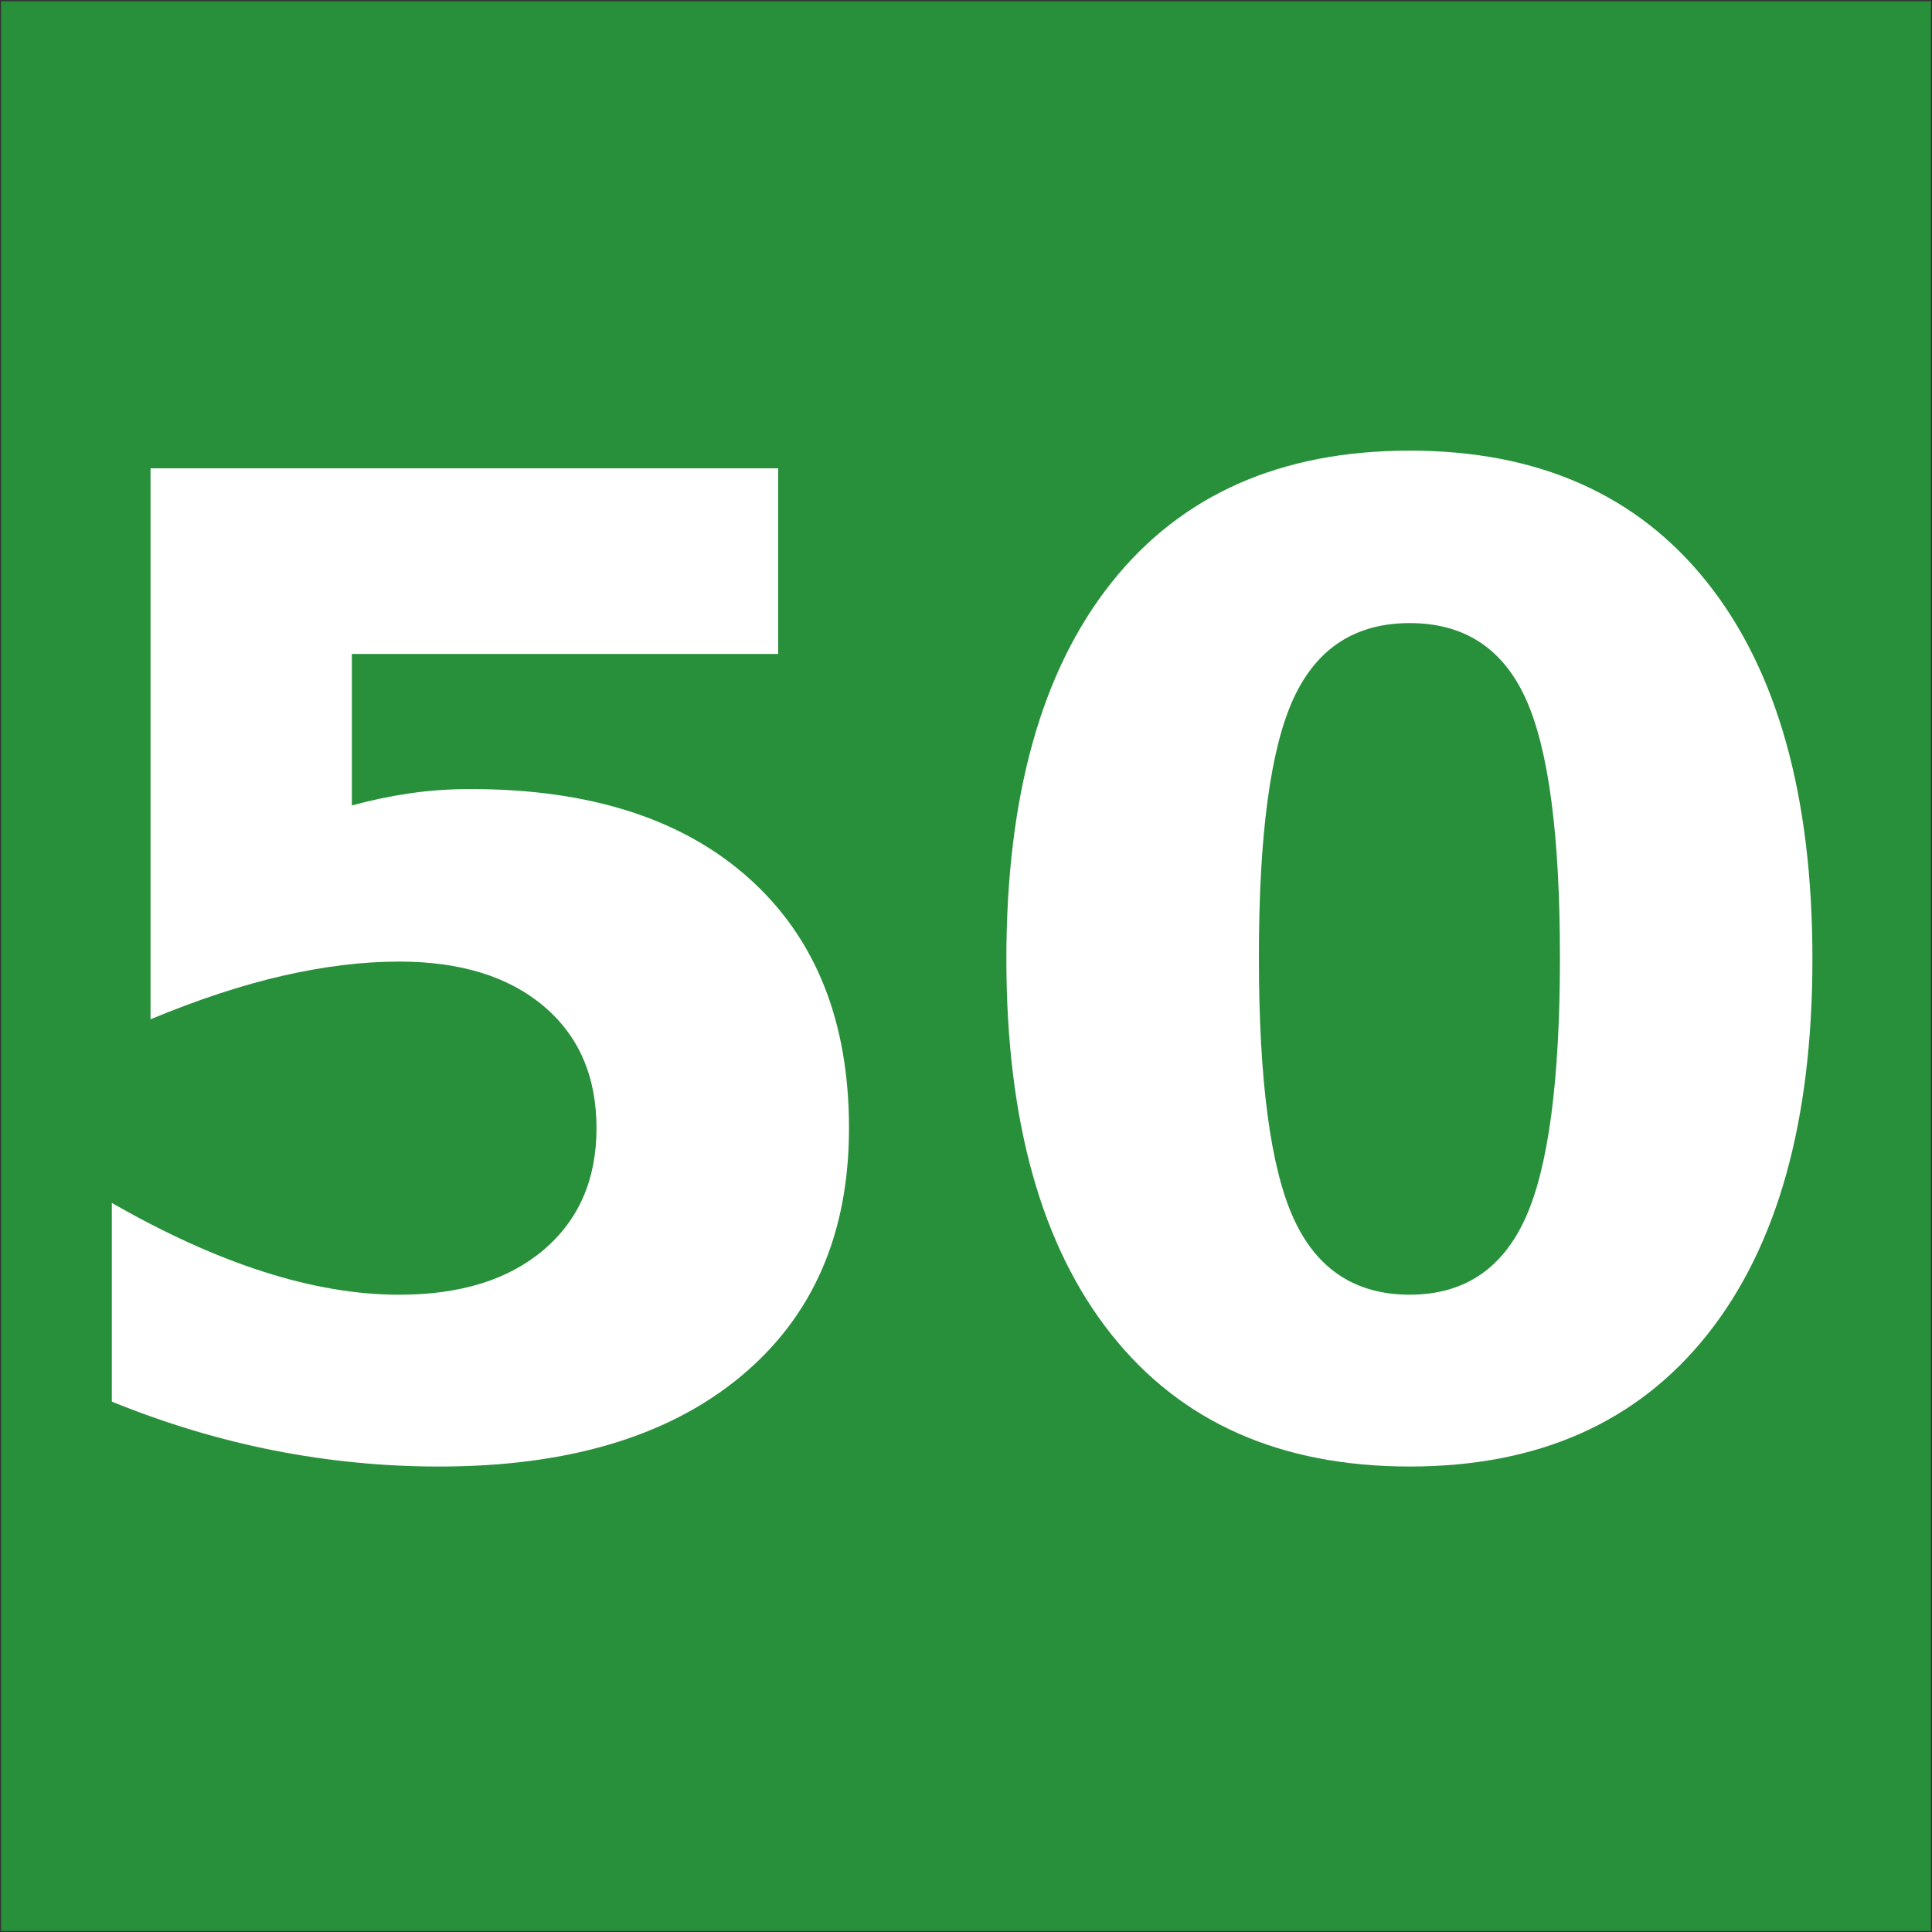
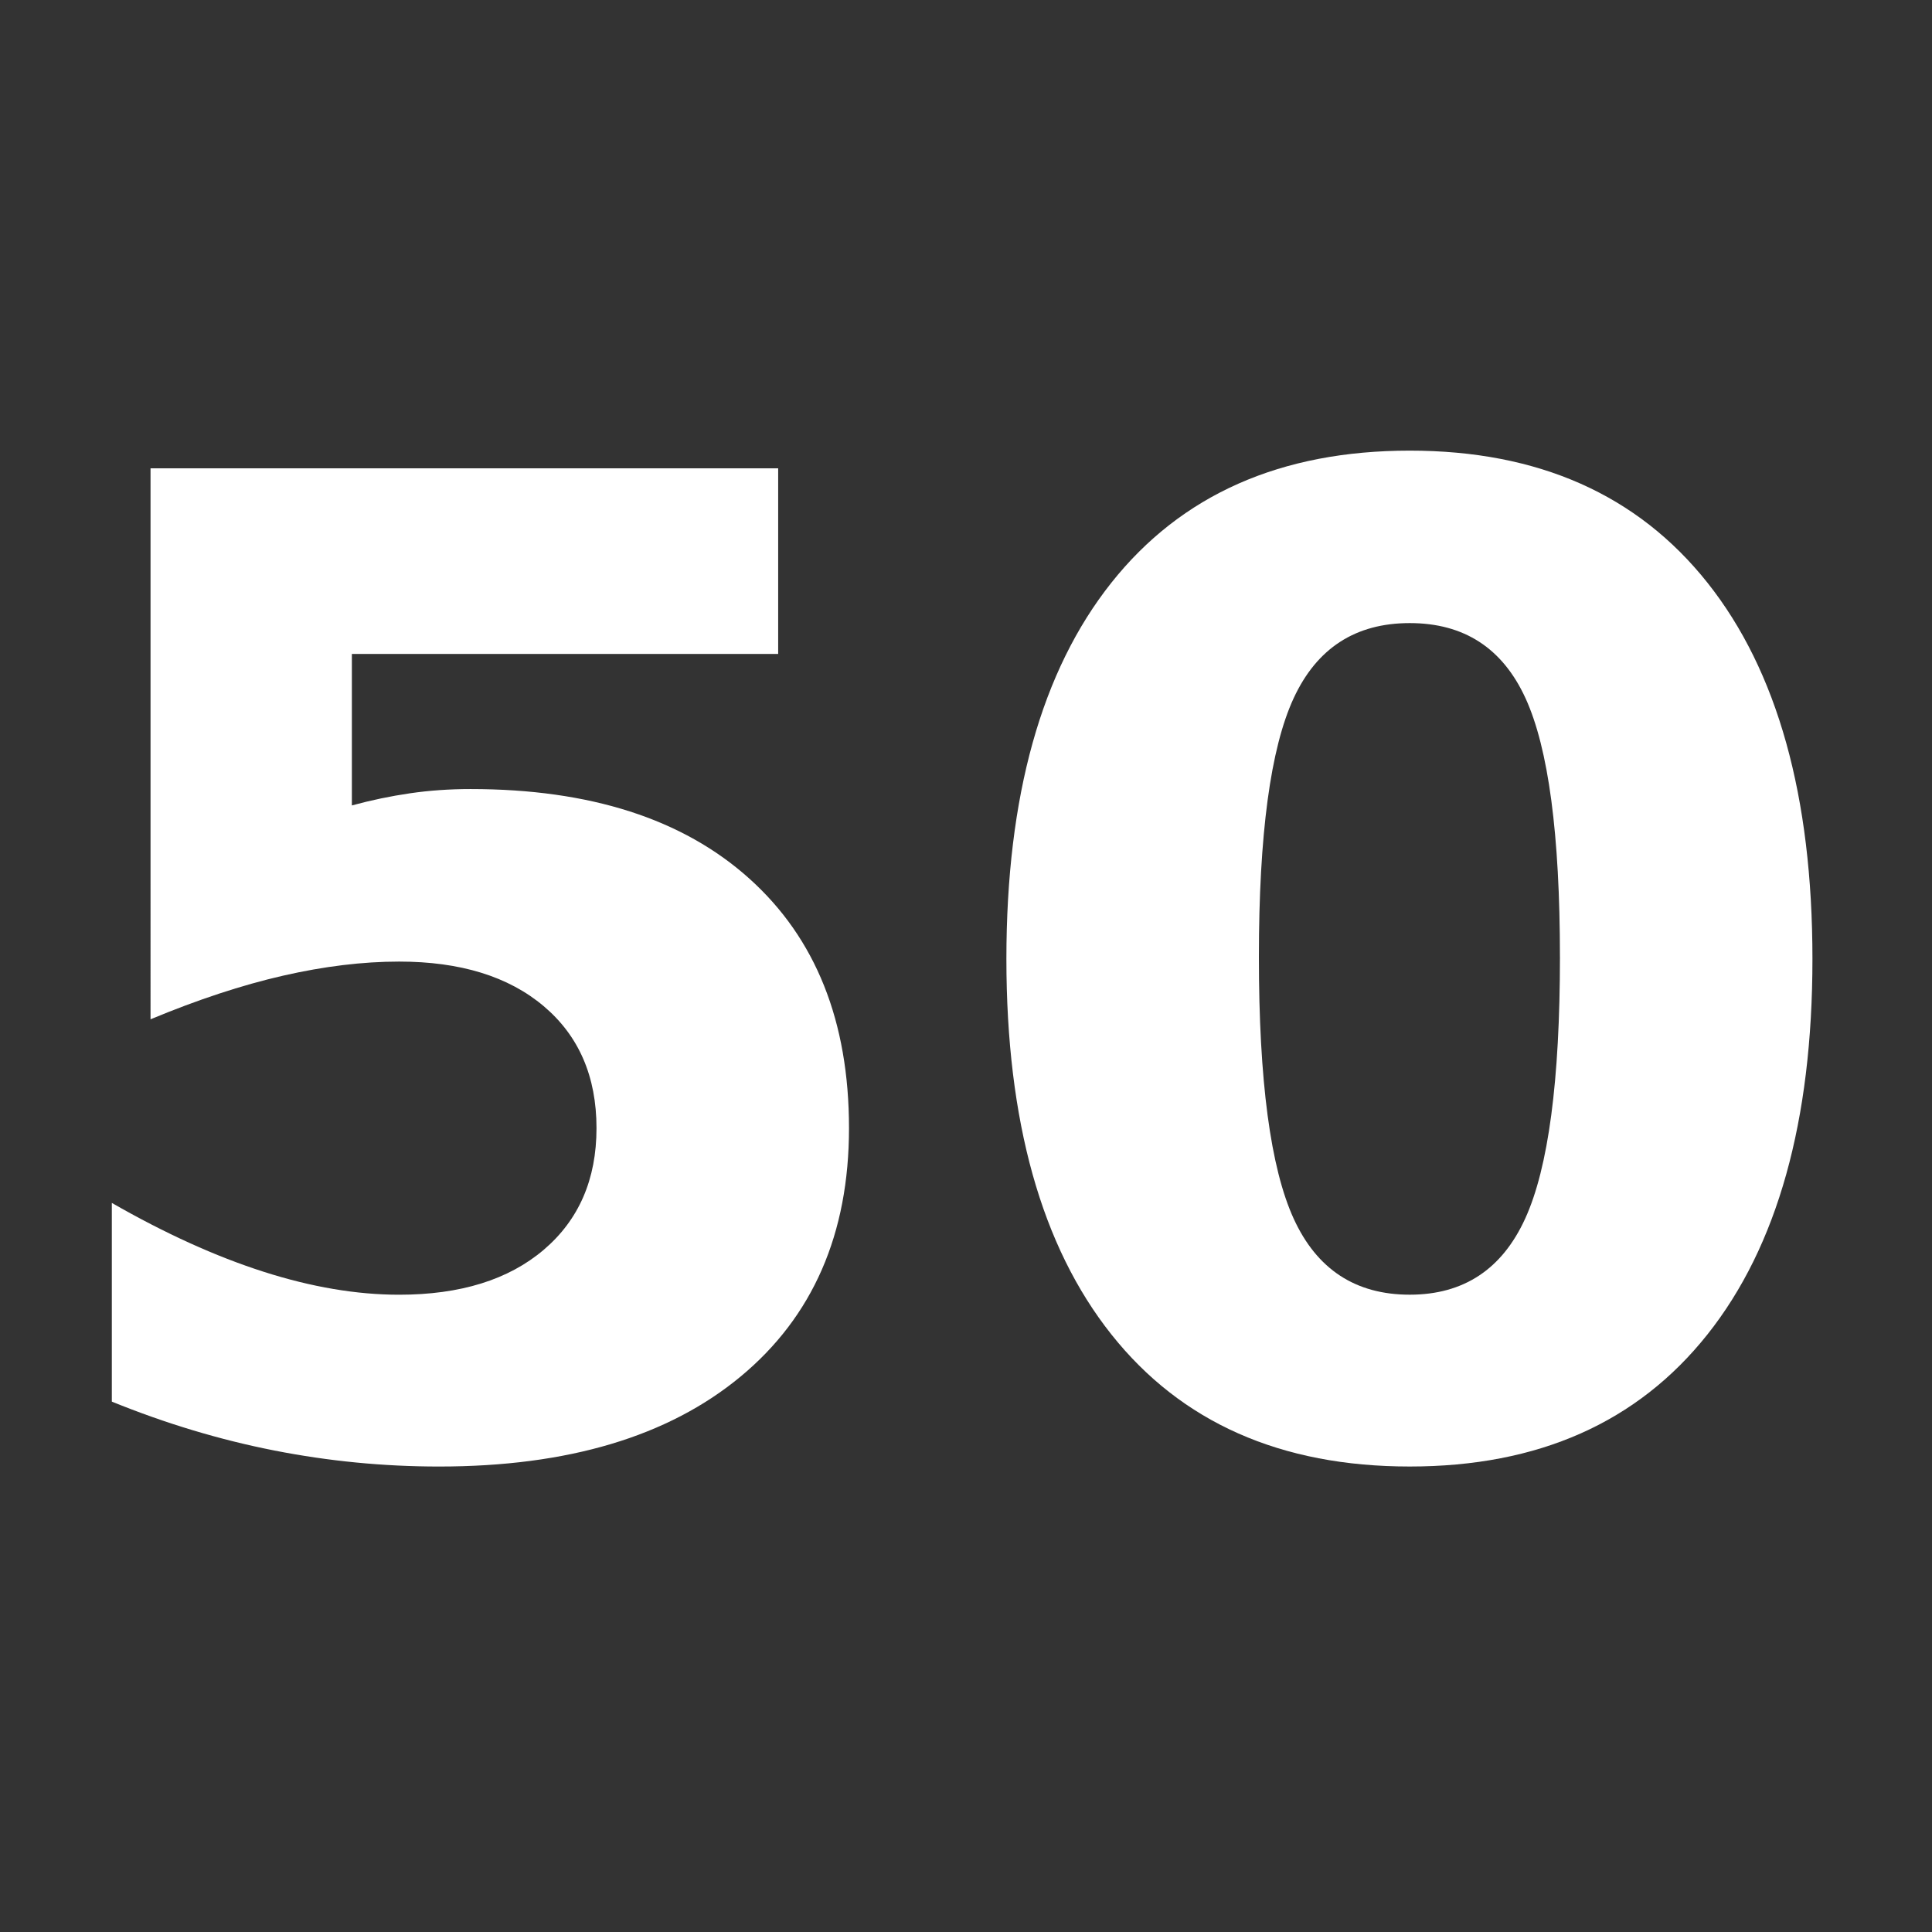
<svg xmlns="http://www.w3.org/2000/svg" xmlns:ns1="http://www.inkscape.org/namespaces/inkscape" xmlns:ns2="http://sodipodi.sourceforge.net/DTD/sodipodi-0.dtd" width="100.688" height="100.688" version="1.0" id="svg2" ns1:version="0.48.4 r9939" ns2:docname="amsterdam_unofficial_metro_icon_line_50.svg">
  <rect width="100%" height="100%" fill="#333333" stroke="none" />
  <ns2:namedview pagecolor="#ffffff" bordercolor="#666666" borderopacity="1" objecttolerance="10" gridtolerance="10" guidetolerance="10" ns1:pageopacity="0" ns1:pageshadow="2" ns1:window-width="1680" ns1:window-height="984" id="namedview14" showgrid="false" fit-margin-top="0" fit-margin-left="0" fit-margin-right="0" fit-margin-bottom="0" ns1:zoom="3.304499" ns1:cx="70.304931" ns1:cy="52.37812" ns1:window-x="-8" ns1:window-y="-8" ns1:window-maximized="1" ns1:current-layer="svg2" />
  <defs id="defs4" />
-   <path style="fill:#28903a;fill-opacity:1;stroke:#000000;stroke-width:0;stroke-miterlimit:4;stroke-dashoffset:0;stroke-opacity:1" d="m 0.057,0.065 100.572,0 0,100.572 -100.572,0 z" id="rect3761" />
  <g style="font-size:40px;font-style:normal;font-weight:normal;line-height:125%;letter-spacing:0px;word-spacing:0px;fill:#ffffff;fill-opacity:1;stroke:none;font-family:Sans" id="text3763">
    <path d="m 7.845,24.407 32.71,0 0,9.673 -22.217,0 0,7.896 c 1.003,-0.273 2.011,-0.484 3.025,-0.632 1.014,-0.148 2.068,-0.222 3.162,-0.222 6.221,3.4e-5 11.063,1.555 14.526,4.666 3.463,3.11 5.195,7.445 5.195,13.005 -4.4e-5,5.514 -1.886,9.832 -5.657,12.954 -3.771,3.122 -9.006,4.683 -15.706,4.683 -2.894,-1e-6 -5.759,-0.279 -8.596,-0.837 -2.837,-0.558 -5.657,-1.407 -8.459,-2.546 l 0,-10.356 c 2.78,1.595 5.417,2.791 7.913,3.589 2.495,0.798 4.848,1.196 7.058,1.196 3.19,8e-6 5.702,-0.78 7.537,-2.341 1.834,-1.561 2.751,-3.674 2.751,-6.34 -3.1e-5,-2.689 -0.917,-4.808 -2.751,-6.357 -1.834,-1.549 -4.347,-2.324 -7.537,-2.324 -1.891,2.5e-5 -3.908,0.245 -6.05,0.735 -2.142,0.49 -4.443,1.248 -6.904,2.273 z" style="font-size:70px;font-variant:normal;font-weight:bold;font-stretch:normal;text-align:start;line-height:125%;writing-mode:lr-tb;text-anchor:start;fill:#ffffff;font-family:Bitstream Vera Sans;-inkscape-font-specification:Bitstream Vera Sans Bold" id="path2985" />
-     <path d="m 81.297,49.871 c -3.2e-5,-6.38 -0.598,-10.875 -1.794,-13.484 -1.196,-2.609 -3.207,-3.914 -6.033,-3.914 -2.826,4.3e-5 -4.842,1.305 -6.05,3.914 -1.208,2.609 -1.812,7.104 -1.812,13.484 -1.6e-5,6.449 0.604,10.994 1.812,13.638 1.208,2.643 3.224,3.965 6.05,3.965 2.803,8e-6 4.808,-1.322 6.016,-3.965 1.208,-2.643 1.811,-7.189 1.812,-13.638 z m 13.159,0.103 c -4.6e-5,8.454 -1.823,14.976 -5.469,19.568 -3.646,4.591 -8.818,6.887 -15.518,6.887 -6.722,-1e-6 -11.906,-2.296 -15.552,-6.887 -3.646,-4.591 -5.469,-11.114 -5.469,-19.568 -4e-6,-8.477 1.823,-15.011 5.469,-19.602 3.646,-4.591 8.83,-6.887 15.552,-6.887 6.699,5.2e-5 11.872,2.296 15.518,6.887 3.646,4.592 5.469,11.126 5.469,19.602 z" style="font-size:70px;font-variant:normal;font-weight:bold;font-stretch:normal;text-align:start;line-height:125%;writing-mode:lr-tb;text-anchor:start;fill:#ffffff;font-family:Bitstream Vera Sans;-inkscape-font-specification:Bitstream Vera Sans Bold" id="path2987" />
+     <path d="m 81.297,49.871 c -3.2e-5,-6.38 -0.598,-10.875 -1.794,-13.484 -1.196,-2.609 -3.207,-3.914 -6.033,-3.914 -2.826,4.3e-5 -4.842,1.305 -6.05,3.914 -1.208,2.609 -1.812,7.104 -1.812,13.484 -1.6e-5,6.449 0.604,10.994 1.812,13.638 1.208,2.643 3.224,3.965 6.05,3.965 2.803,8e-6 4.808,-1.322 6.016,-3.965 1.208,-2.643 1.811,-7.189 1.812,-13.638 m 13.159,0.103 c -4.6e-5,8.454 -1.823,14.976 -5.469,19.568 -3.646,4.591 -8.818,6.887 -15.518,6.887 -6.722,-1e-6 -11.906,-2.296 -15.552,-6.887 -3.646,-4.591 -5.469,-11.114 -5.469,-19.568 -4e-6,-8.477 1.823,-15.011 5.469,-19.602 3.646,-4.591 8.83,-6.887 15.552,-6.887 6.699,5.2e-5 11.872,2.296 15.518,6.887 3.646,4.592 5.469,11.126 5.469,19.602 z" style="font-size:70px;font-variant:normal;font-weight:bold;font-stretch:normal;text-align:start;line-height:125%;writing-mode:lr-tb;text-anchor:start;fill:#ffffff;font-family:Bitstream Vera Sans;-inkscape-font-specification:Bitstream Vera Sans Bold" id="path2987" />
  </g>
</svg>